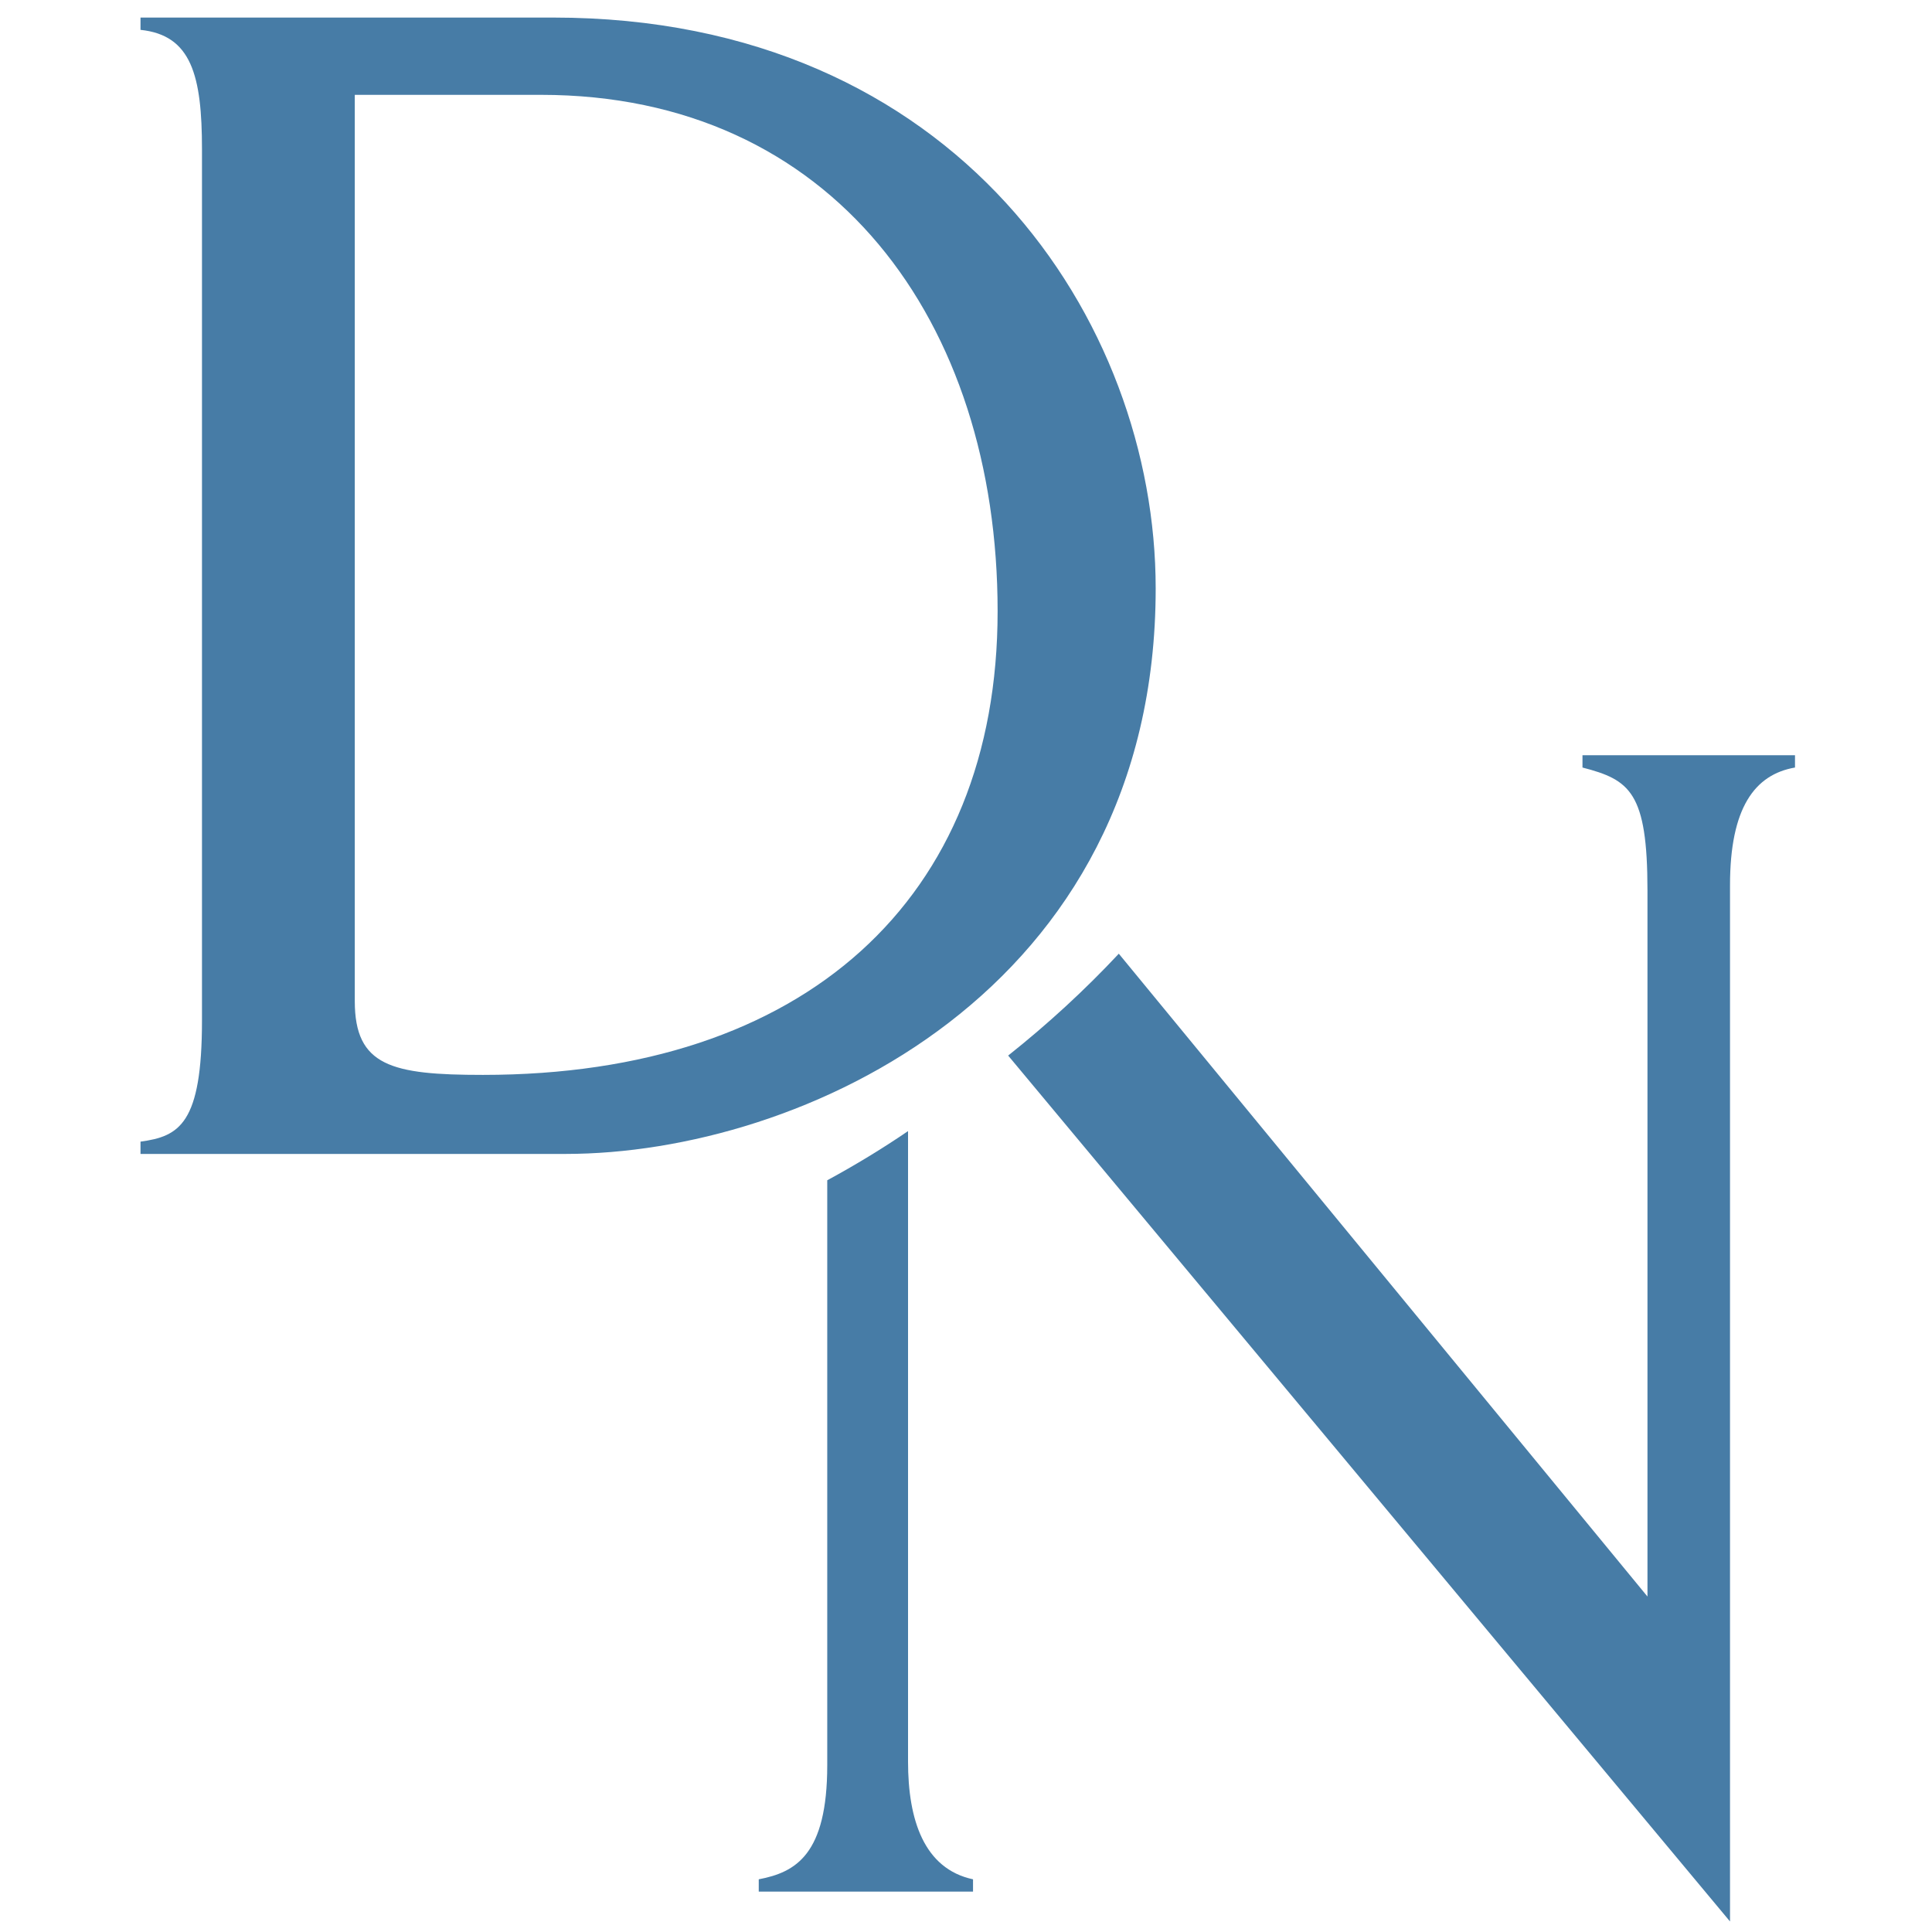
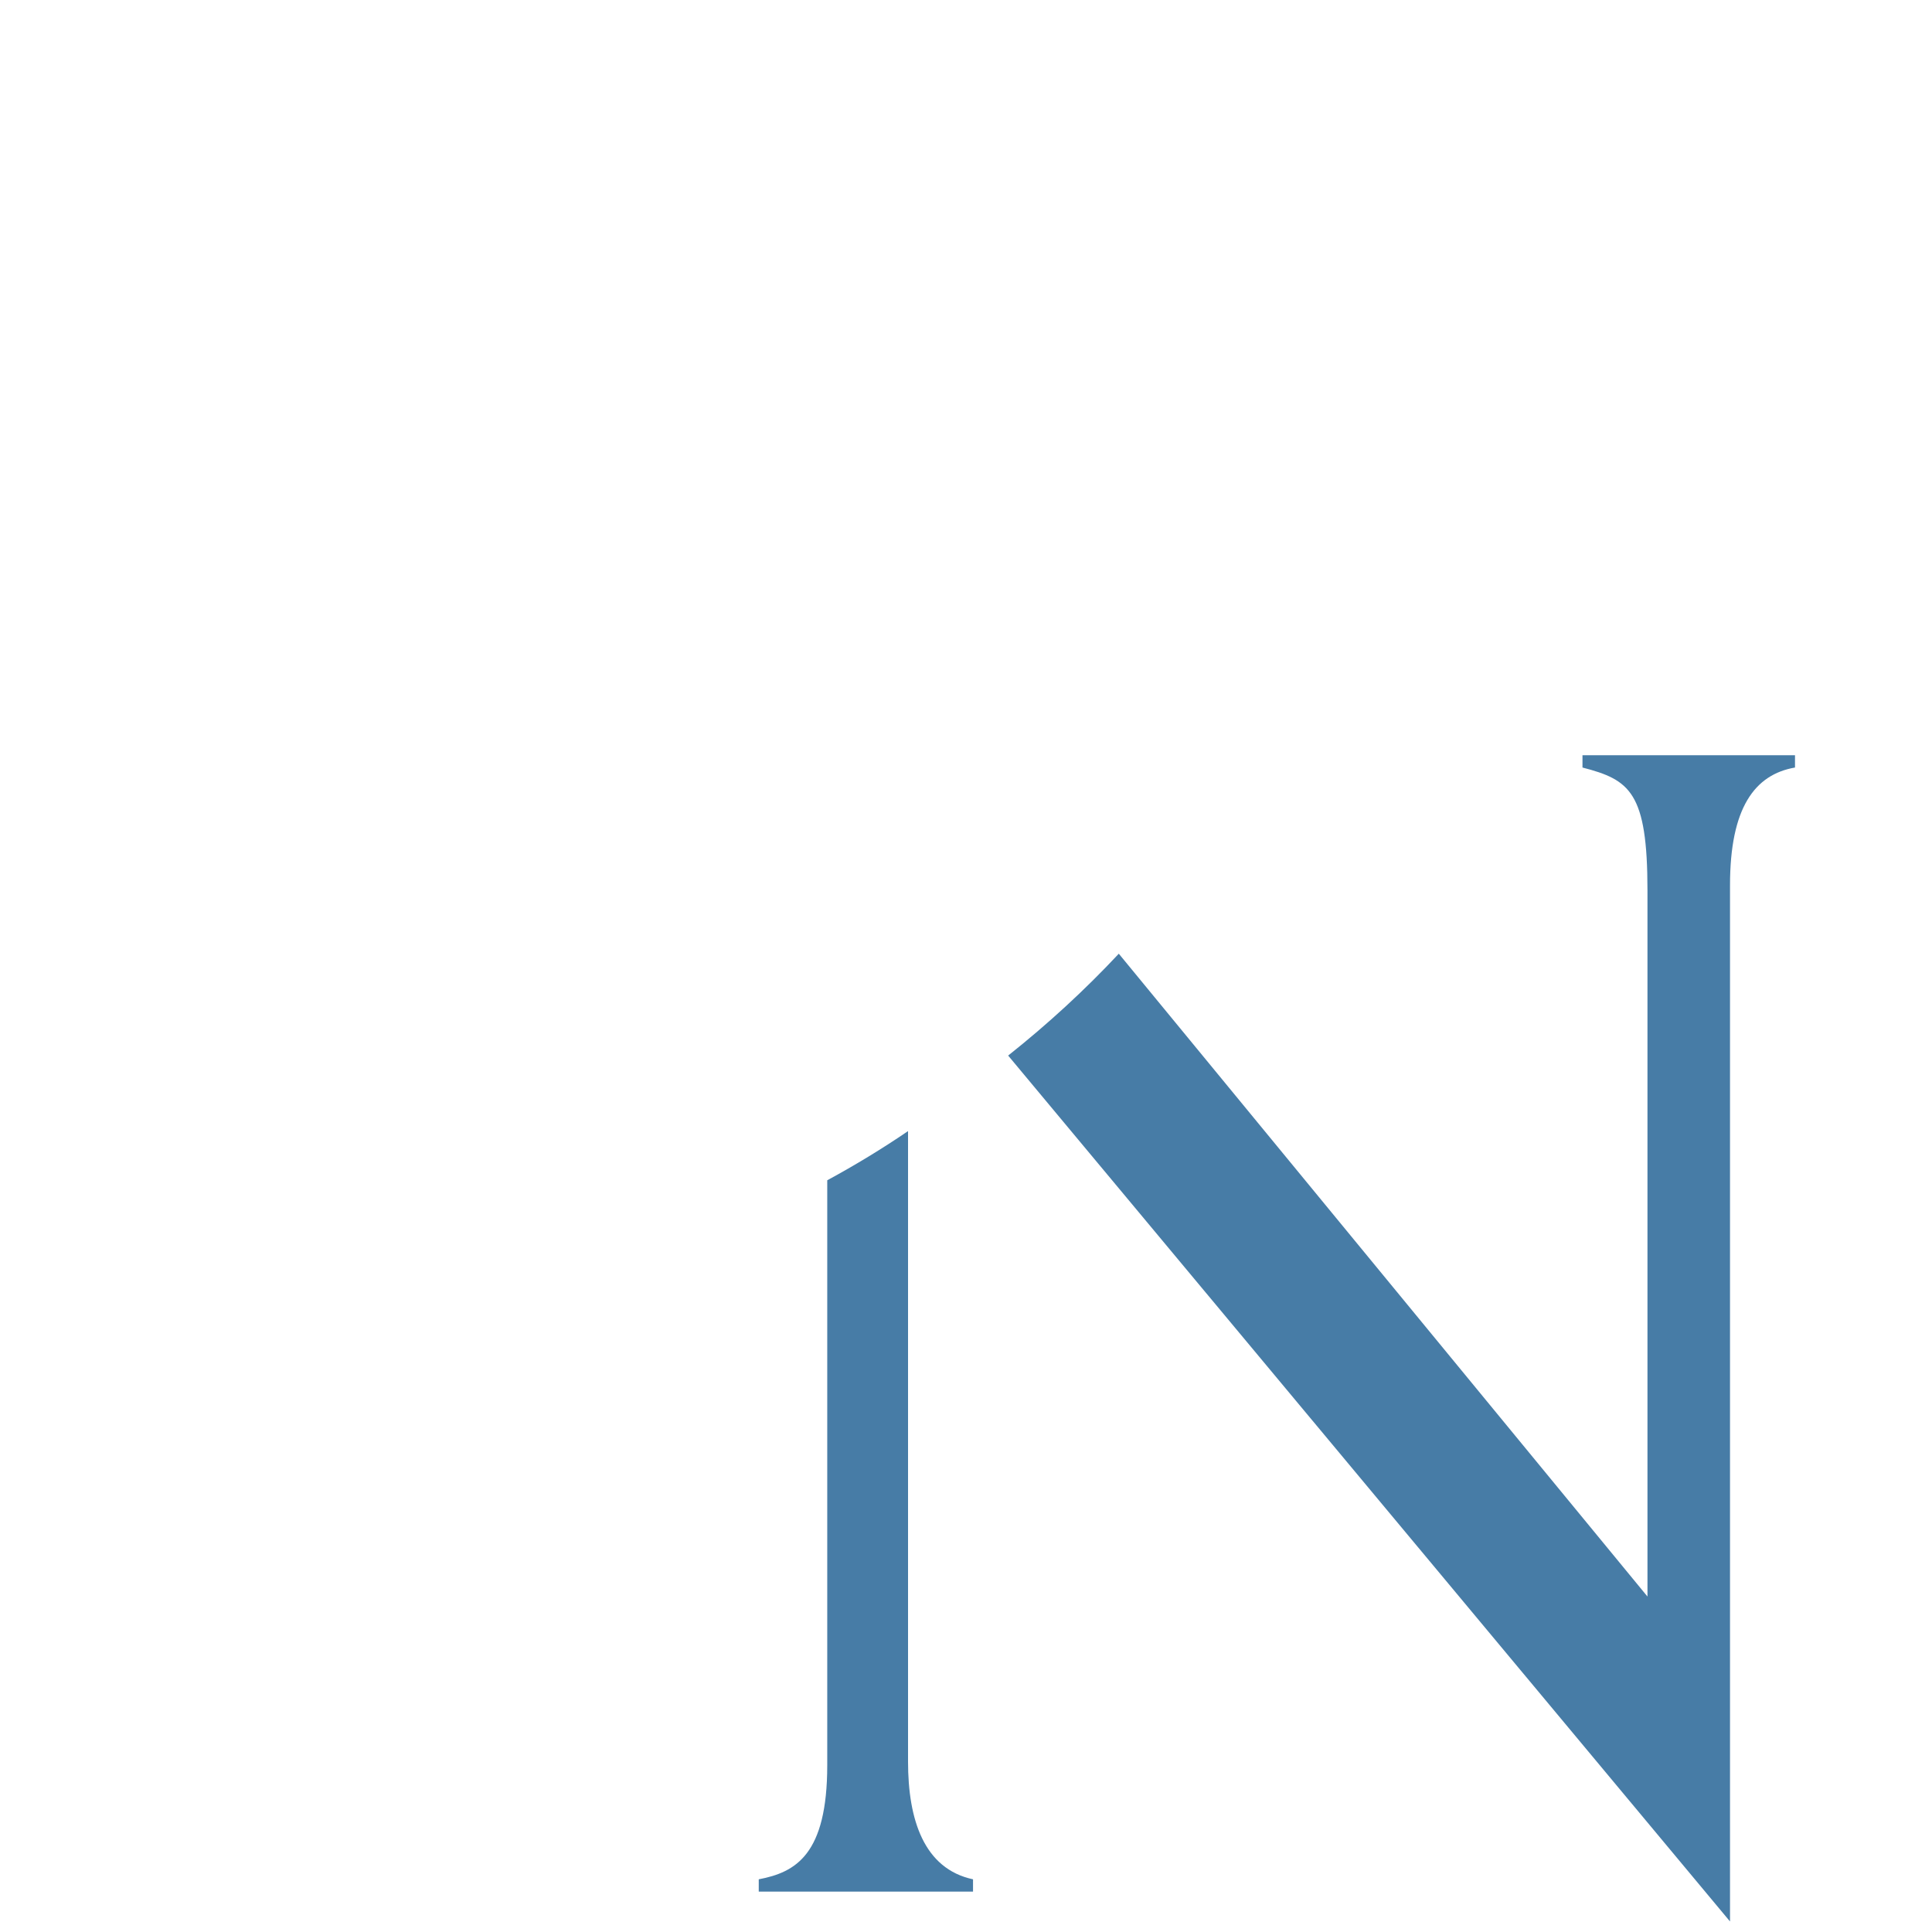
<svg xmlns="http://www.w3.org/2000/svg" version="1.2" viewBox="0 0 110 110" width="110" height="110">
  <style>.a{fill:#477ca6}</style>
-   <path class="a" d="m32.2 65.7h-24.2v-0.7c2.2-0.3 3.5-1 3.5-6.9v-49.6c0-4.2-0.6-6.5-3.5-6.8v-0.7h23.5c23 0 34.3 17.3 34.3 32.5 0 23-20.2 32.2-33.6 32.2zm-1.4-60.3h-10.6v51.6c0 3.7 2.1 4.2 7.3 4.2 18.3 0 29.3-10 29.3-26.4 0-16.5-9.4-29.4-26-29.4z" />
  <path class="a" d="m51.7 100.3v-35.9q-2.2 1.5-4.6 2.8v33.3c0 5.1-1.8 6.1-3.9 6.5v0.7h12.2v-0.7c-2.8-0.6-3.7-3.4-3.7-6.7zm38.4-57.3v0.7c2.7 0.7 3.7 1.4 3.7 7v40.2l-30.1-36.6q-2.9 3.1-6.3 5.8l41.1 49.3v-59c0-4.4 1.4-6.3 3.7-6.7v-0.7h-12.2z" />
</svg>